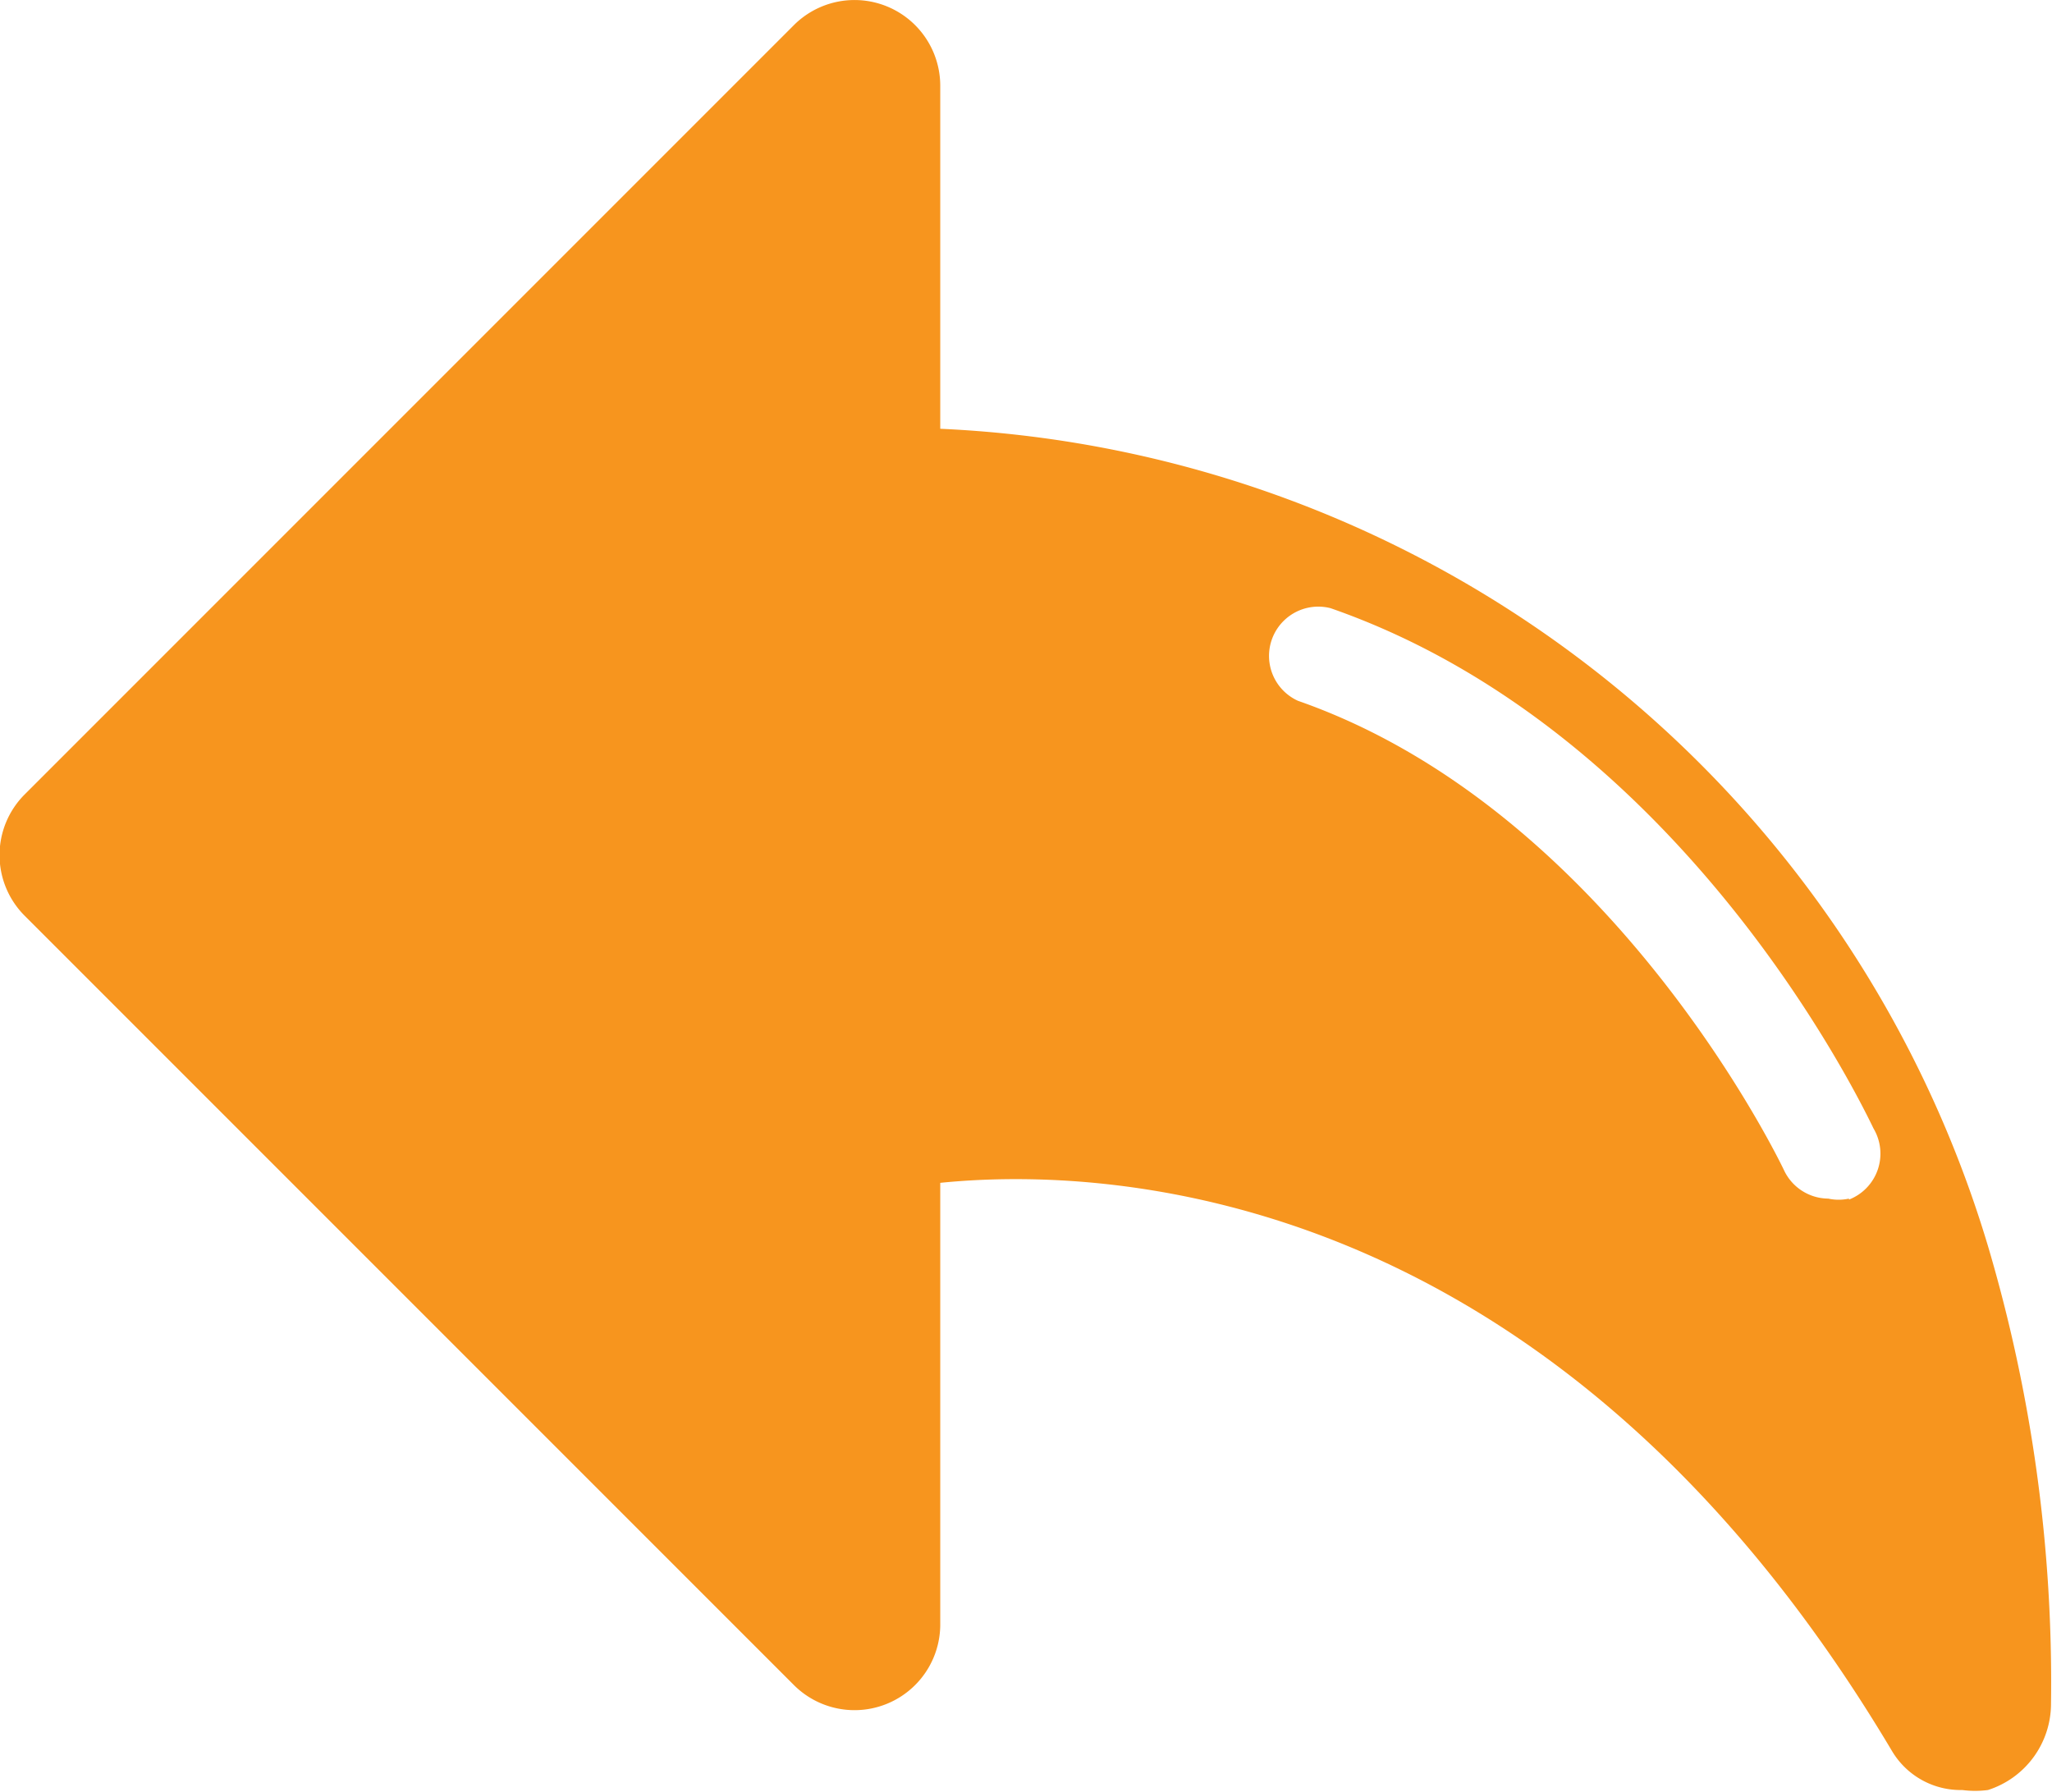
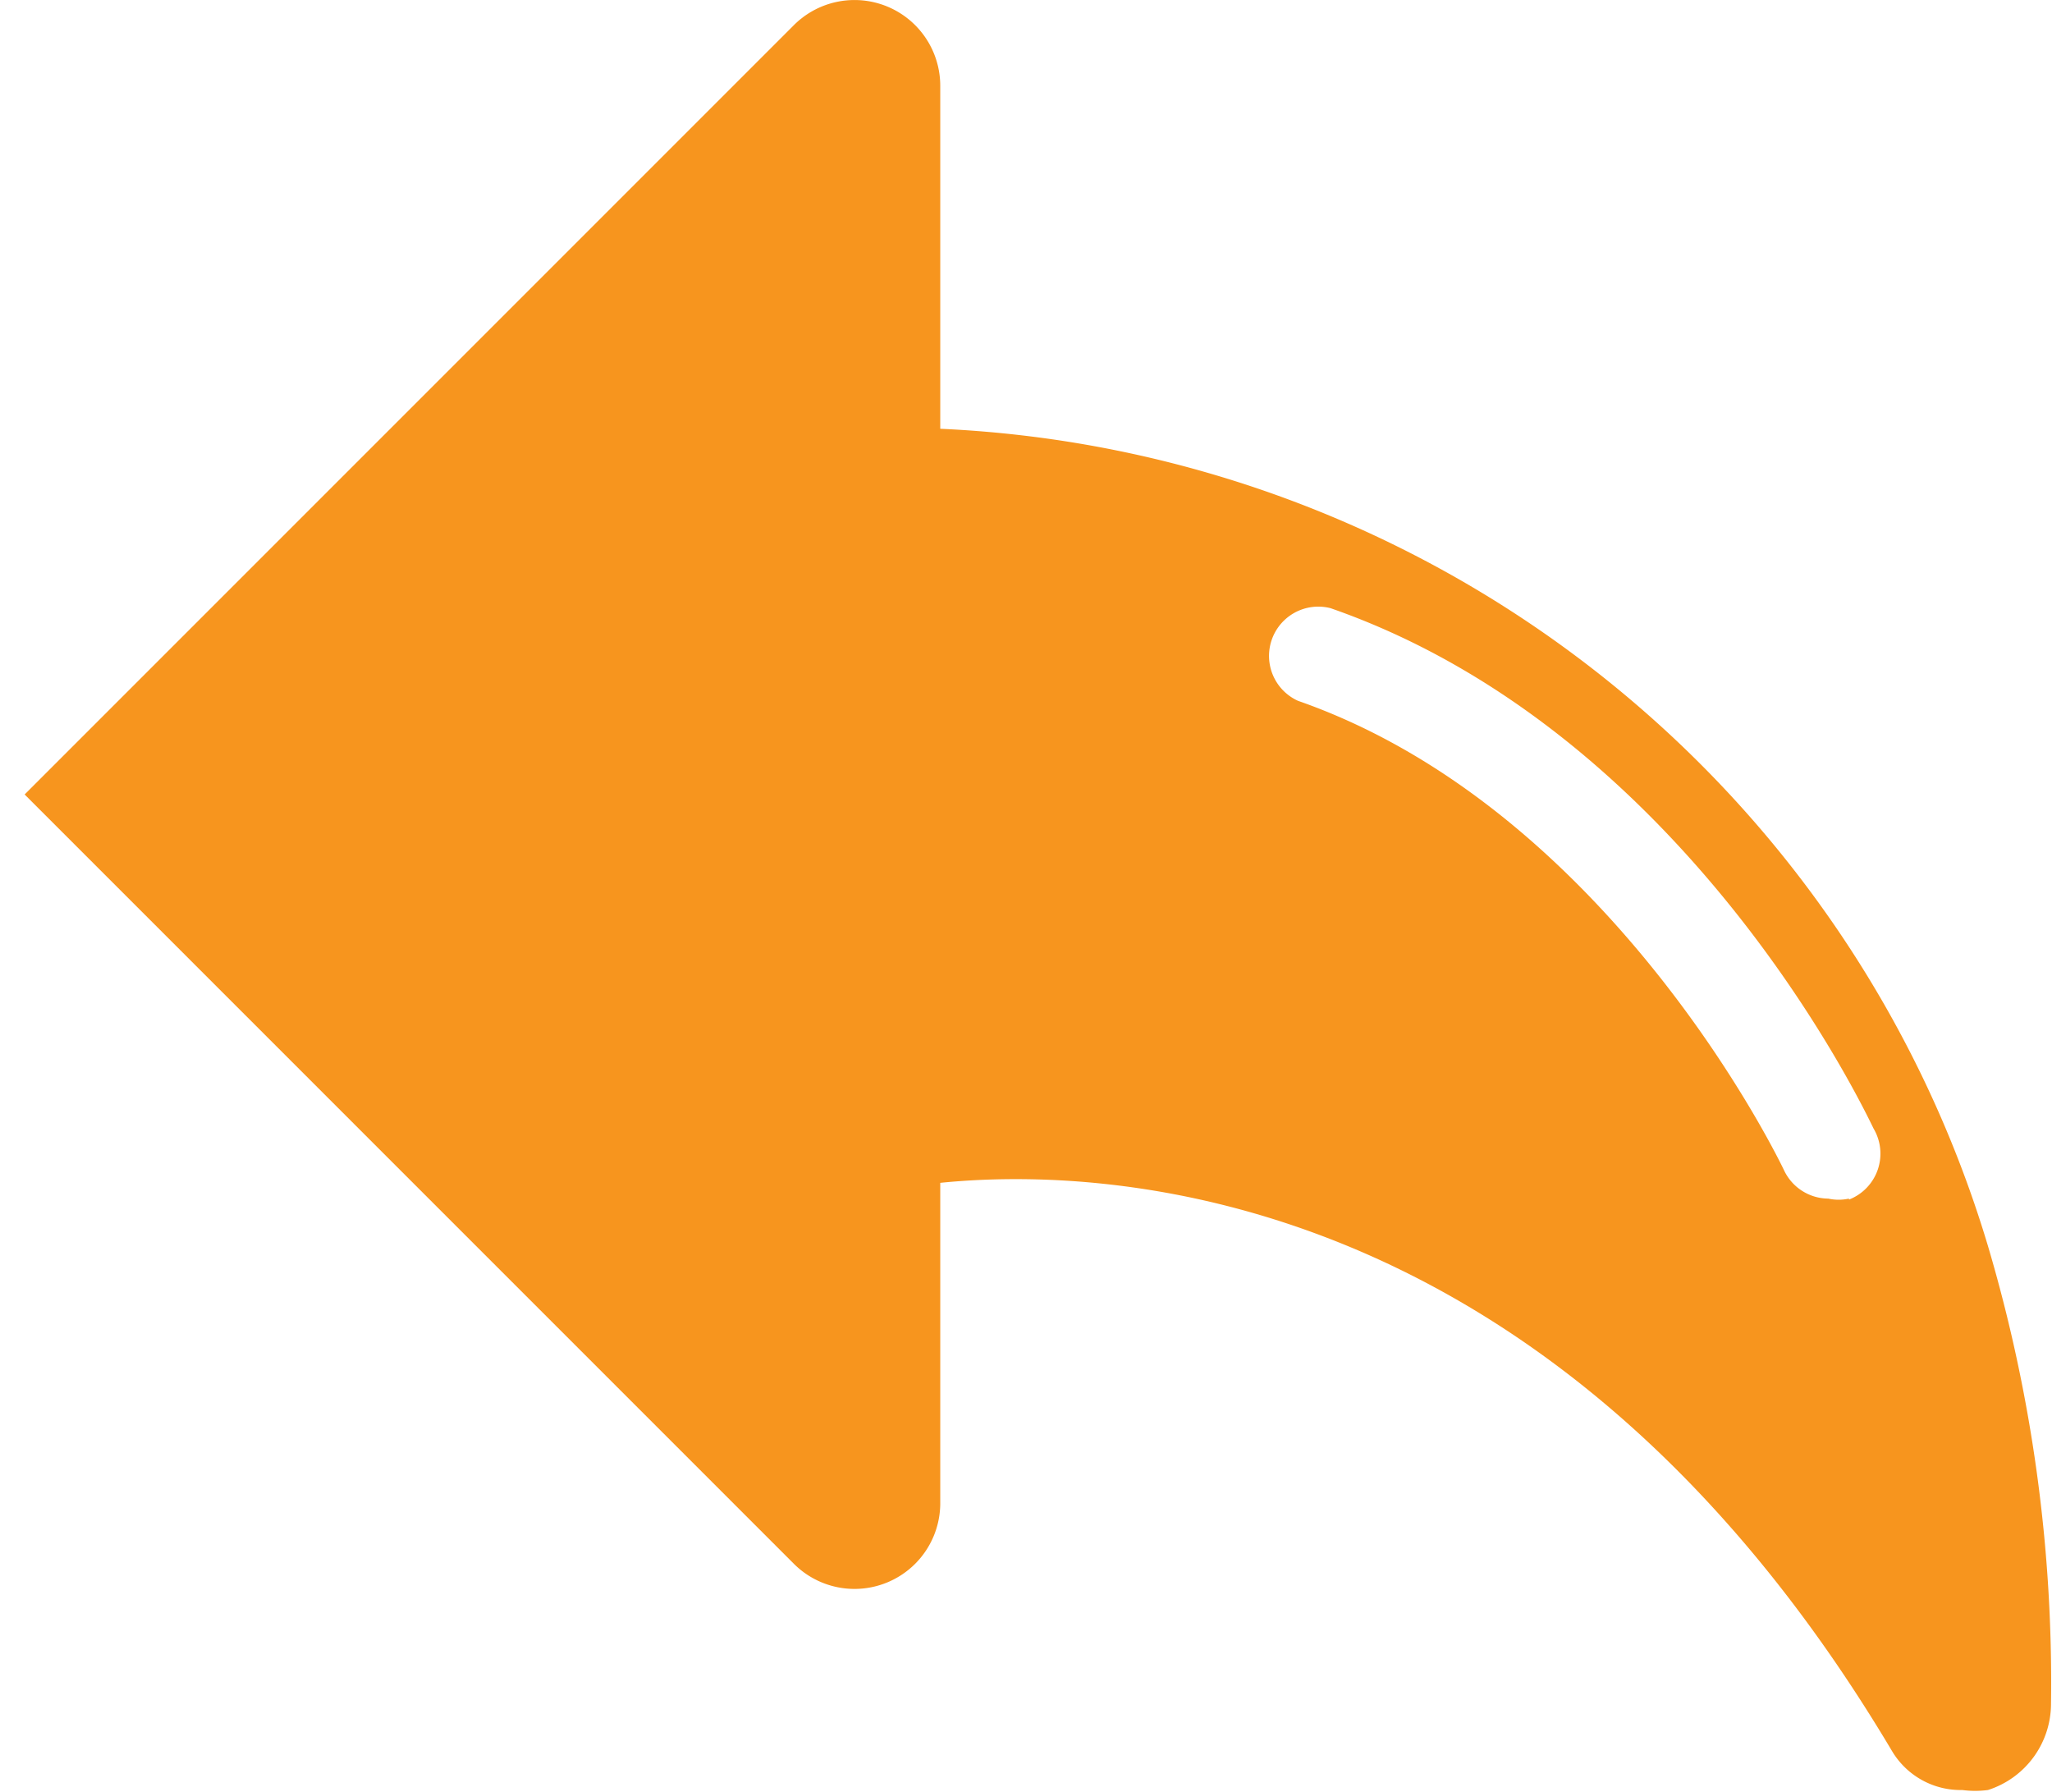
<svg xmlns="http://www.w3.org/2000/svg" id="Calque_1" data-name="Calque 1" viewBox="0 0 20.82 18.18">
  <title>Plan de travail 241</title>
-   <path d="M20.17,12.64A11.64,11.64,0,0,0,9.54,4.35V.87A.87.87,0,0,0,8.06.25L.25,8.06a.87.87,0,0,0,0,1.23l7.81,7.81a.87.87,0,0,0,1.48-.61V12c1.68-.17,6.23,0,9.66,5.77a.81.81,0,0,0,.71.39,1,1,0,0,0,.26,0,.92.92,0,0,0,.64-.88A15.59,15.59,0,0,0,20.17,12.64Zm-1.41-.48a.49.49,0,0,1-.21,0,.5.5,0,0,1-.45-.29s-1.72-3.64-4.93-4.76a.5.5,0,0,1,.33-.94c3.62,1.26,5.43,5.12,5.51,5.28A.5.5,0,0,1,18.76,12.17Z" fill="#f7951e" />
+   <path d="M20.17,12.64A11.64,11.64,0,0,0,9.54,4.35V.87A.87.87,0,0,0,8.06.25L.25,8.06l7.81,7.81a.87.87,0,0,0,1.48-.61V12c1.68-.17,6.23,0,9.66,5.77a.81.81,0,0,0,.71.39,1,1,0,0,0,.26,0,.92.92,0,0,0,.64-.88A15.59,15.59,0,0,0,20.17,12.64Zm-1.41-.48a.49.49,0,0,1-.21,0,.5.5,0,0,1-.45-.29s-1.72-3.64-4.93-4.76a.5.5,0,0,1,.33-.94c3.62,1.26,5.43,5.12,5.51,5.28A.5.5,0,0,1,18.76,12.17Z" fill="#f7951e" />
</svg>